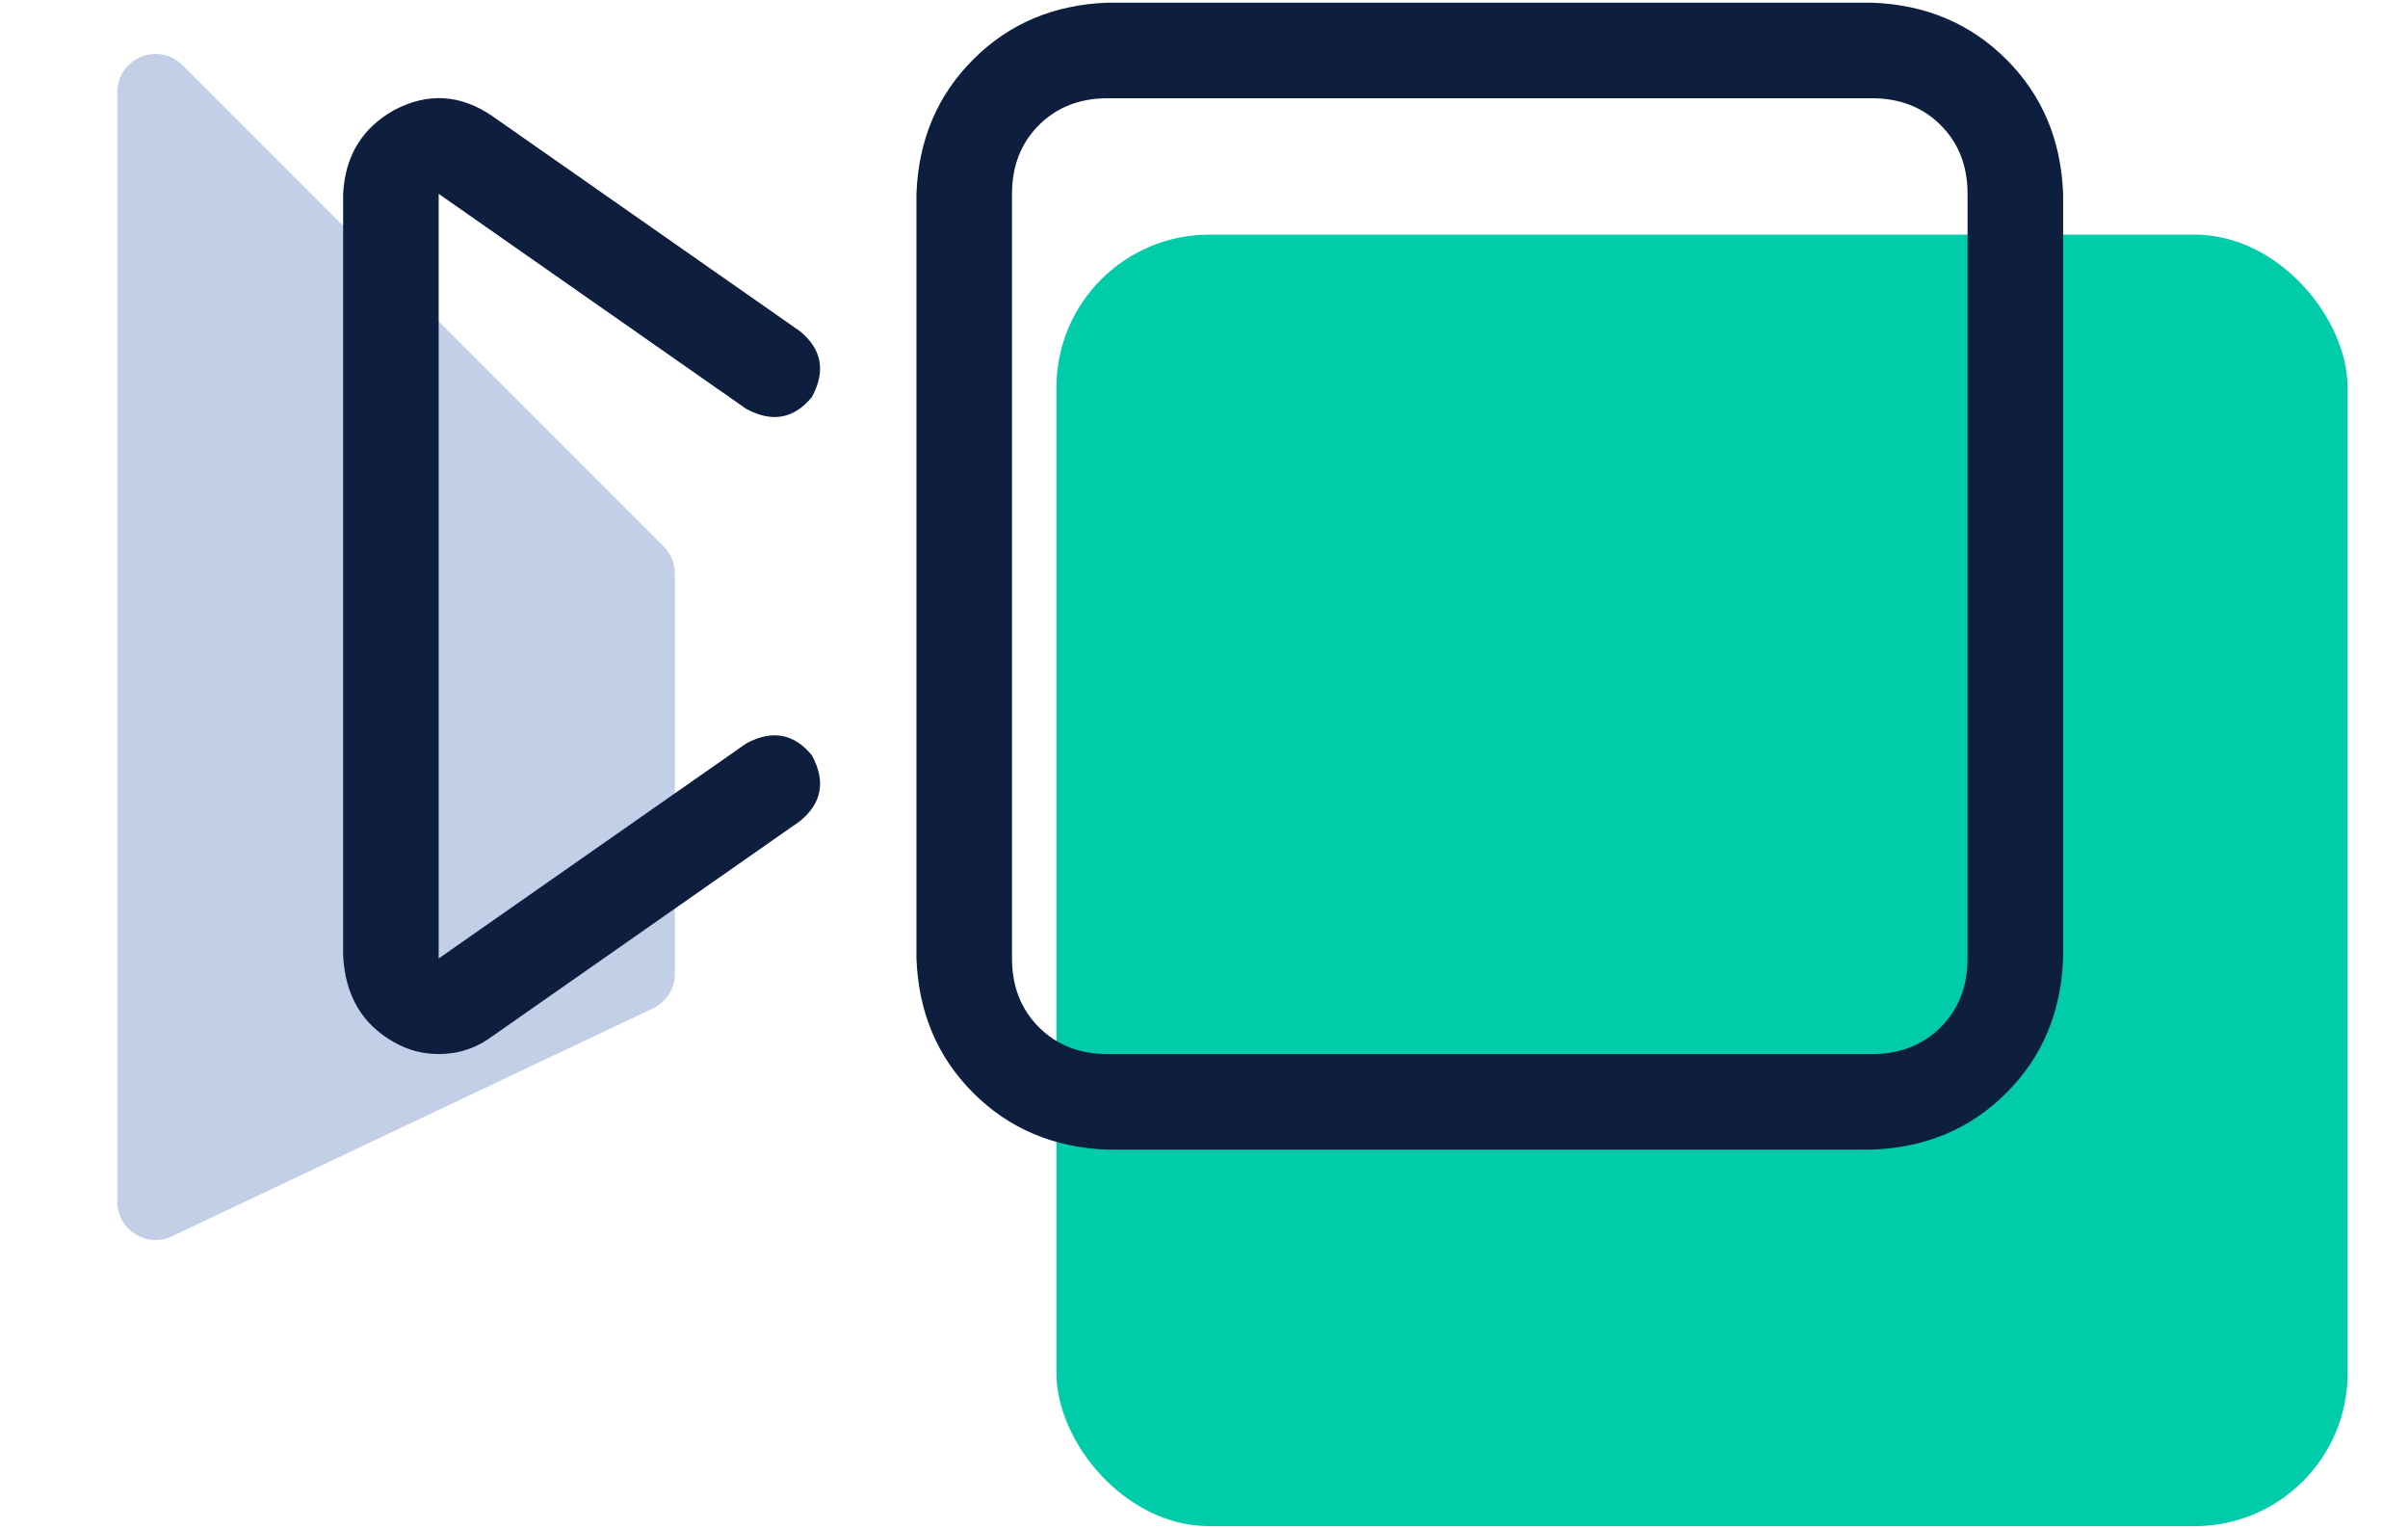
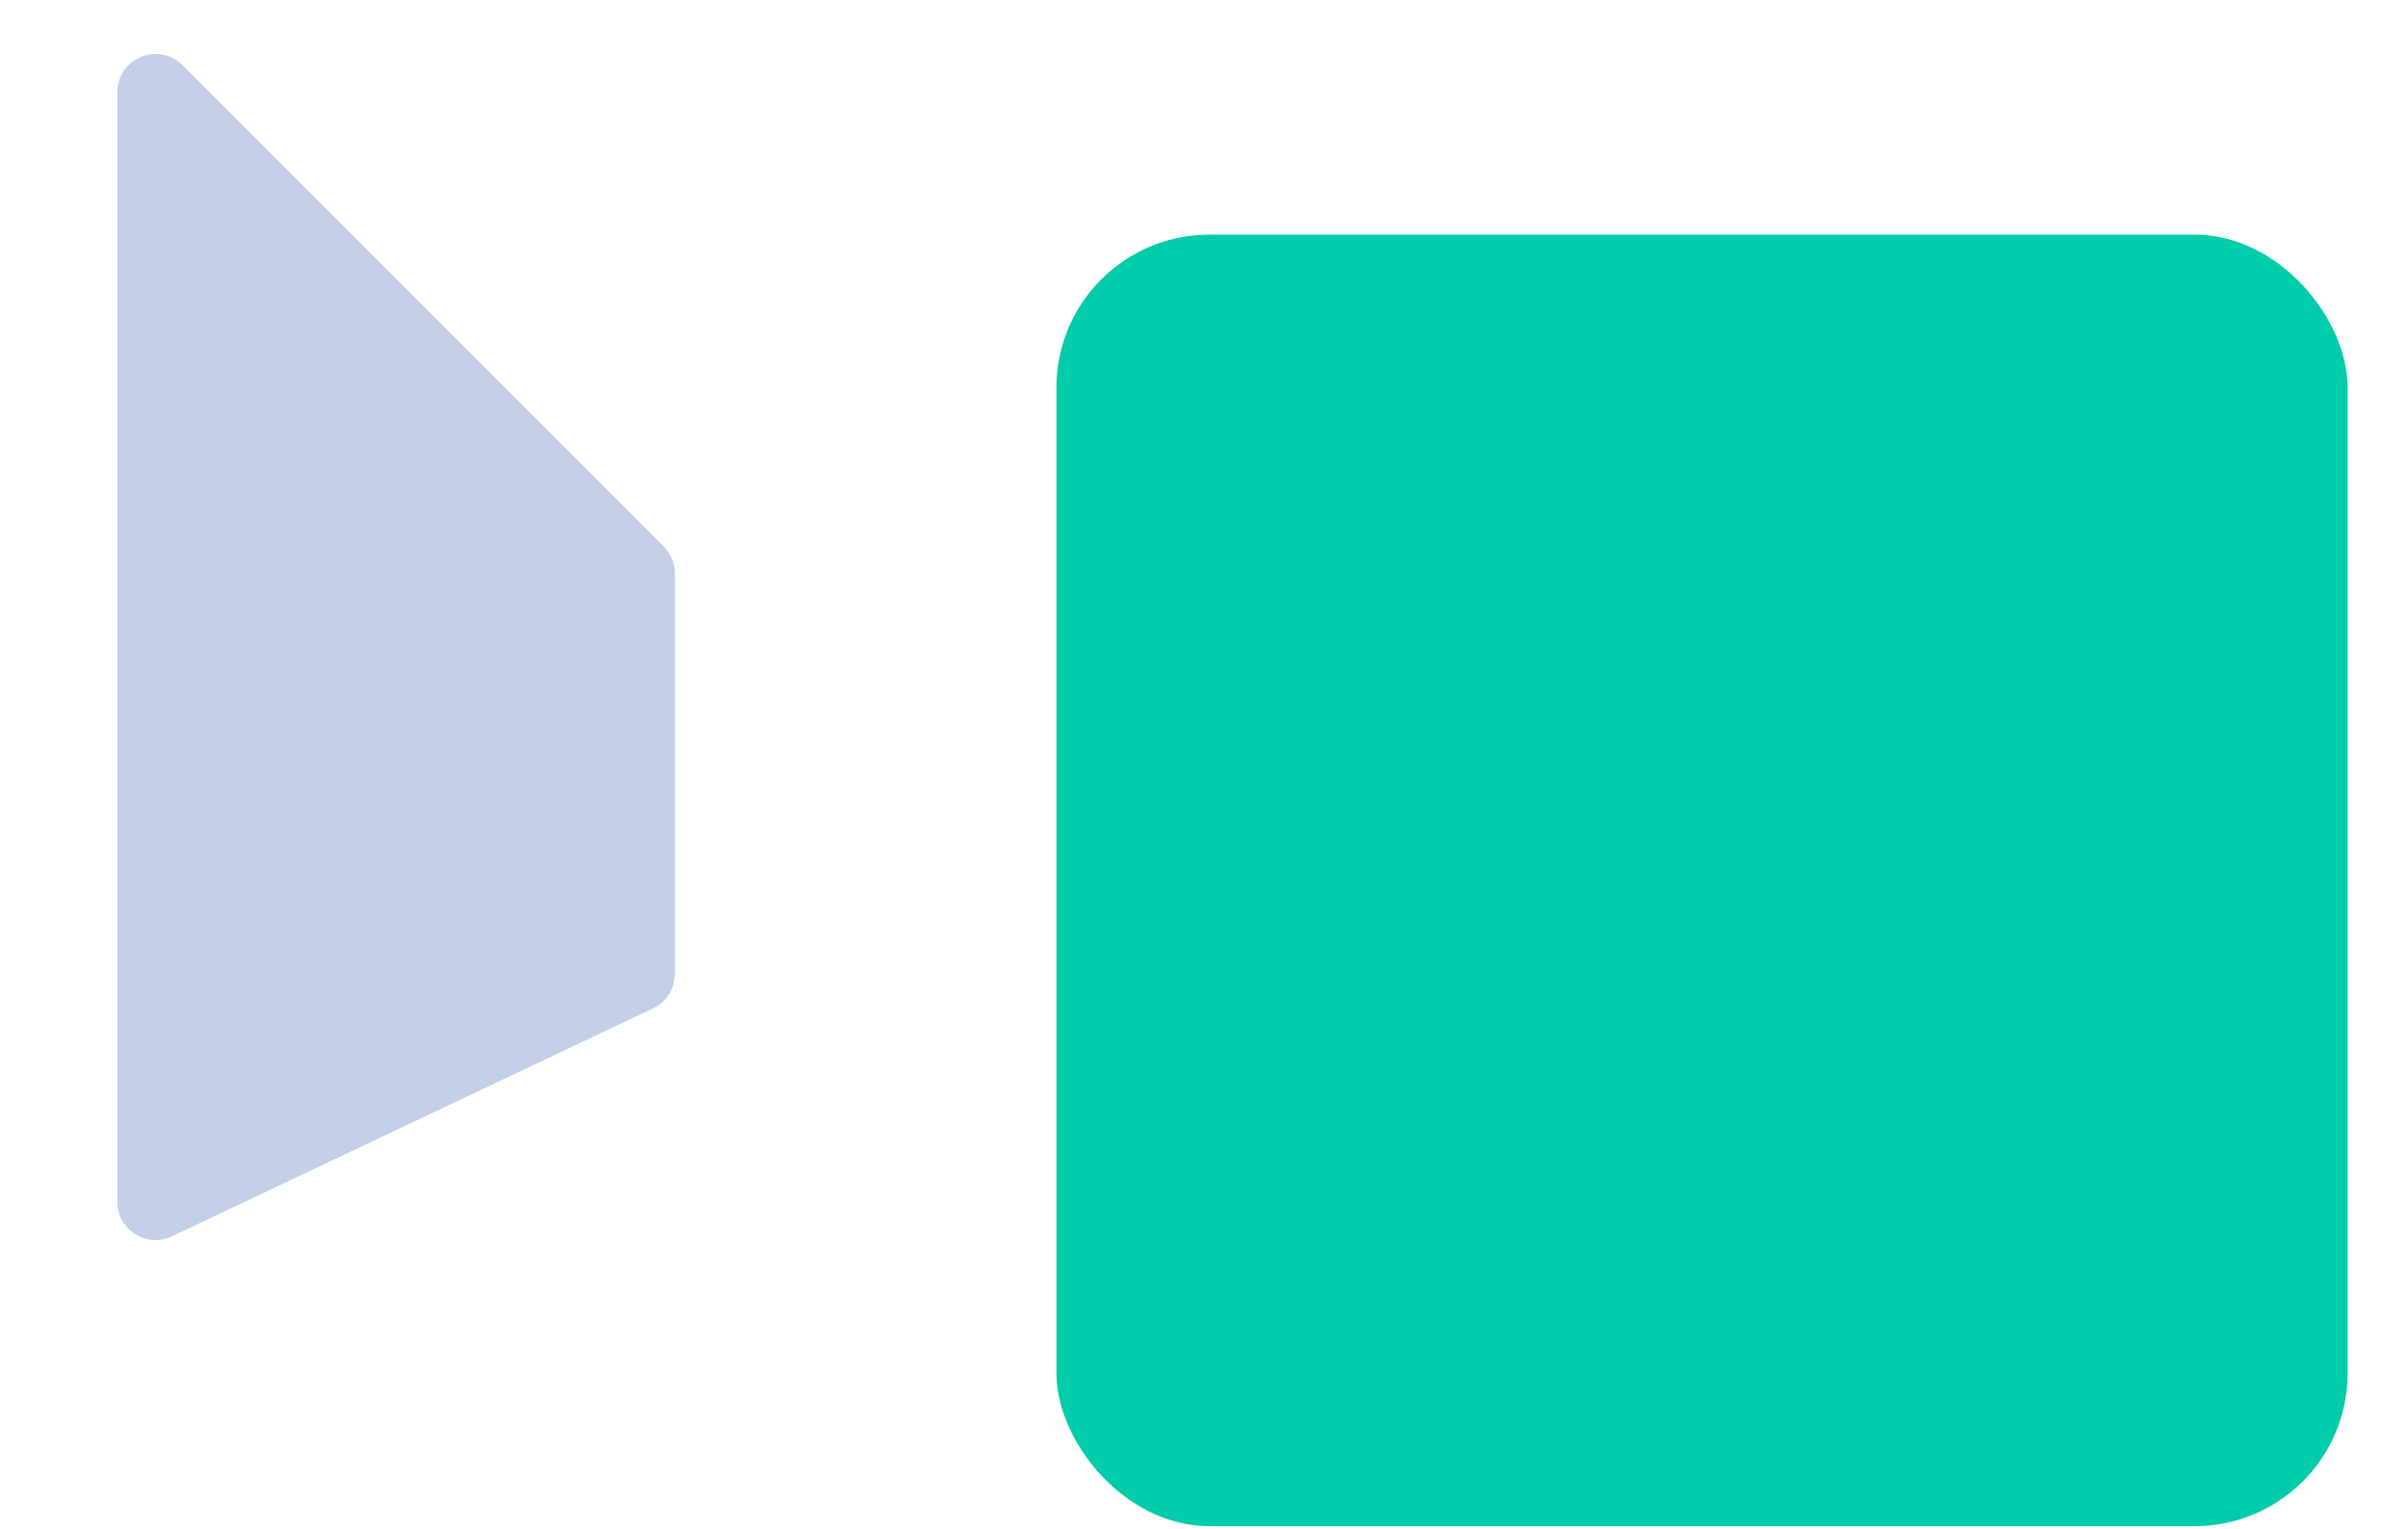
<svg xmlns="http://www.w3.org/2000/svg" width="63" height="40" viewBox="0 0 63 40" fill="none">
  <rect x="27.639" y="6.137" width="33.781" height="33.781" rx="4" fill="#00CCAA" />
-   <path d="M4.777 1.707L17.365 14.294C17.552 14.482 17.657 14.736 17.657 15.001V25.471C17.657 25.857 17.435 26.209 17.086 26.374L4.498 32.337C3.835 32.651 3.07 32.167 3.07 31.433V2.414C3.07 1.523 4.147 1.077 4.777 1.707Z" fill="#C3CFE7" />
-   <path d="M10.306 2.883C9.472 3.352 9.029 4.081 8.977 5.07V24.992C9.029 26.034 9.472 26.789 10.306 27.258C10.67 27.466 11.061 27.57 11.477 27.57C11.998 27.57 12.467 27.414 12.884 27.102L20.93 21.477C21.503 21.008 21.608 20.435 21.243 19.758C20.774 19.185 20.201 19.081 19.524 19.445L11.477 25.07V5.07L19.524 10.695C20.201 11.06 20.774 10.956 21.243 10.383C21.608 9.706 21.503 9.133 20.93 8.664L12.884 3.039C12.05 2.466 11.191 2.414 10.306 2.883ZM28.977 0.07C27.571 0.122 26.399 0.617 25.462 1.555C24.524 2.492 24.029 3.664 23.977 5.07V25.07C24.029 26.477 24.524 27.648 25.462 28.586C26.399 29.523 27.571 30.018 28.977 30.07H48.977C50.384 30.018 51.556 29.523 52.493 28.586C53.431 27.648 53.925 26.477 53.977 25.07V5.07C53.925 3.664 53.431 2.492 52.493 1.555C51.556 0.617 50.384 0.122 48.977 0.07H28.977ZM26.477 25.07V5.07C26.477 4.341 26.712 3.742 27.18 3.273C27.649 2.805 28.248 2.57 28.977 2.57H48.977C49.707 2.57 50.306 2.805 50.774 3.273C51.243 3.742 51.477 4.341 51.477 5.07V25.07C51.477 25.799 51.243 26.398 50.774 26.867C50.306 27.336 49.707 27.57 48.977 27.57H28.977C28.248 27.57 27.649 27.336 27.18 26.867C26.712 26.398 26.477 25.799 26.477 25.07Z" fill="#0E1E3E" />
+   <path d="M4.777 1.707L17.365 14.294C17.552 14.482 17.657 14.736 17.657 15.001V25.471C17.657 25.857 17.435 26.209 17.086 26.374L4.498 32.337C3.835 32.651 3.07 32.167 3.07 31.433V2.414C3.07 1.523 4.147 1.077 4.777 1.707" fill="#C3CFE7" />
</svg>